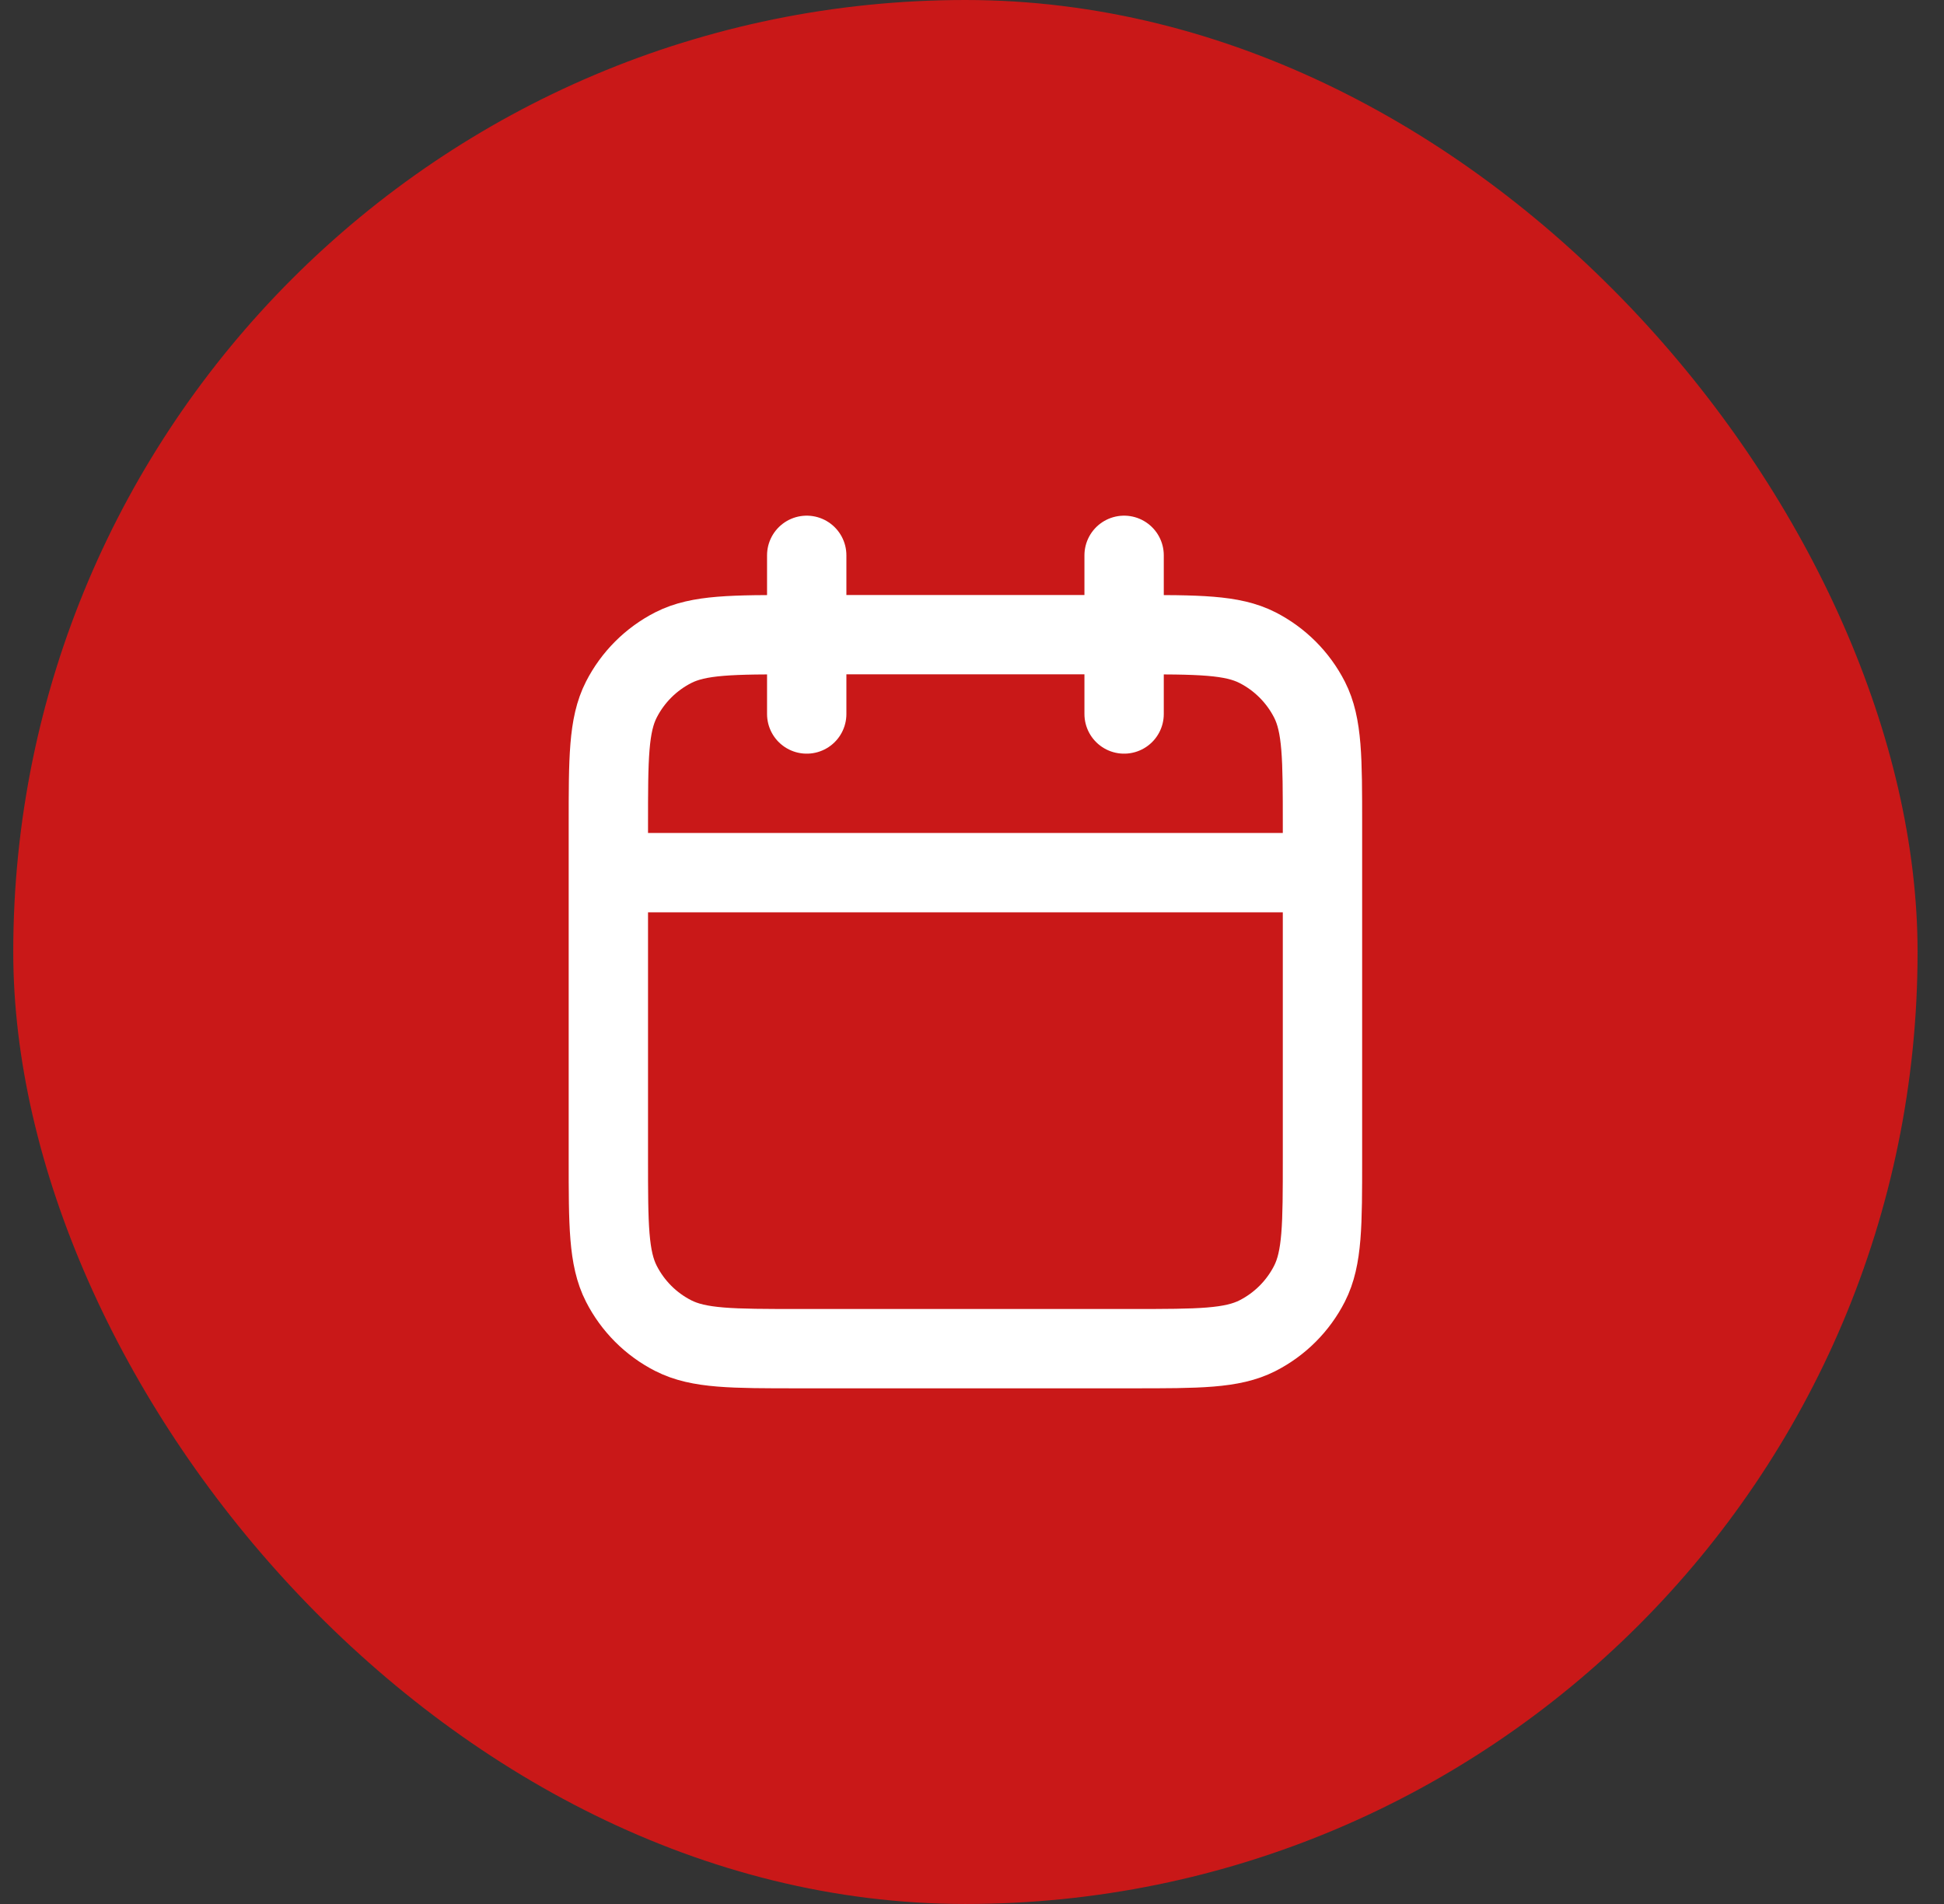
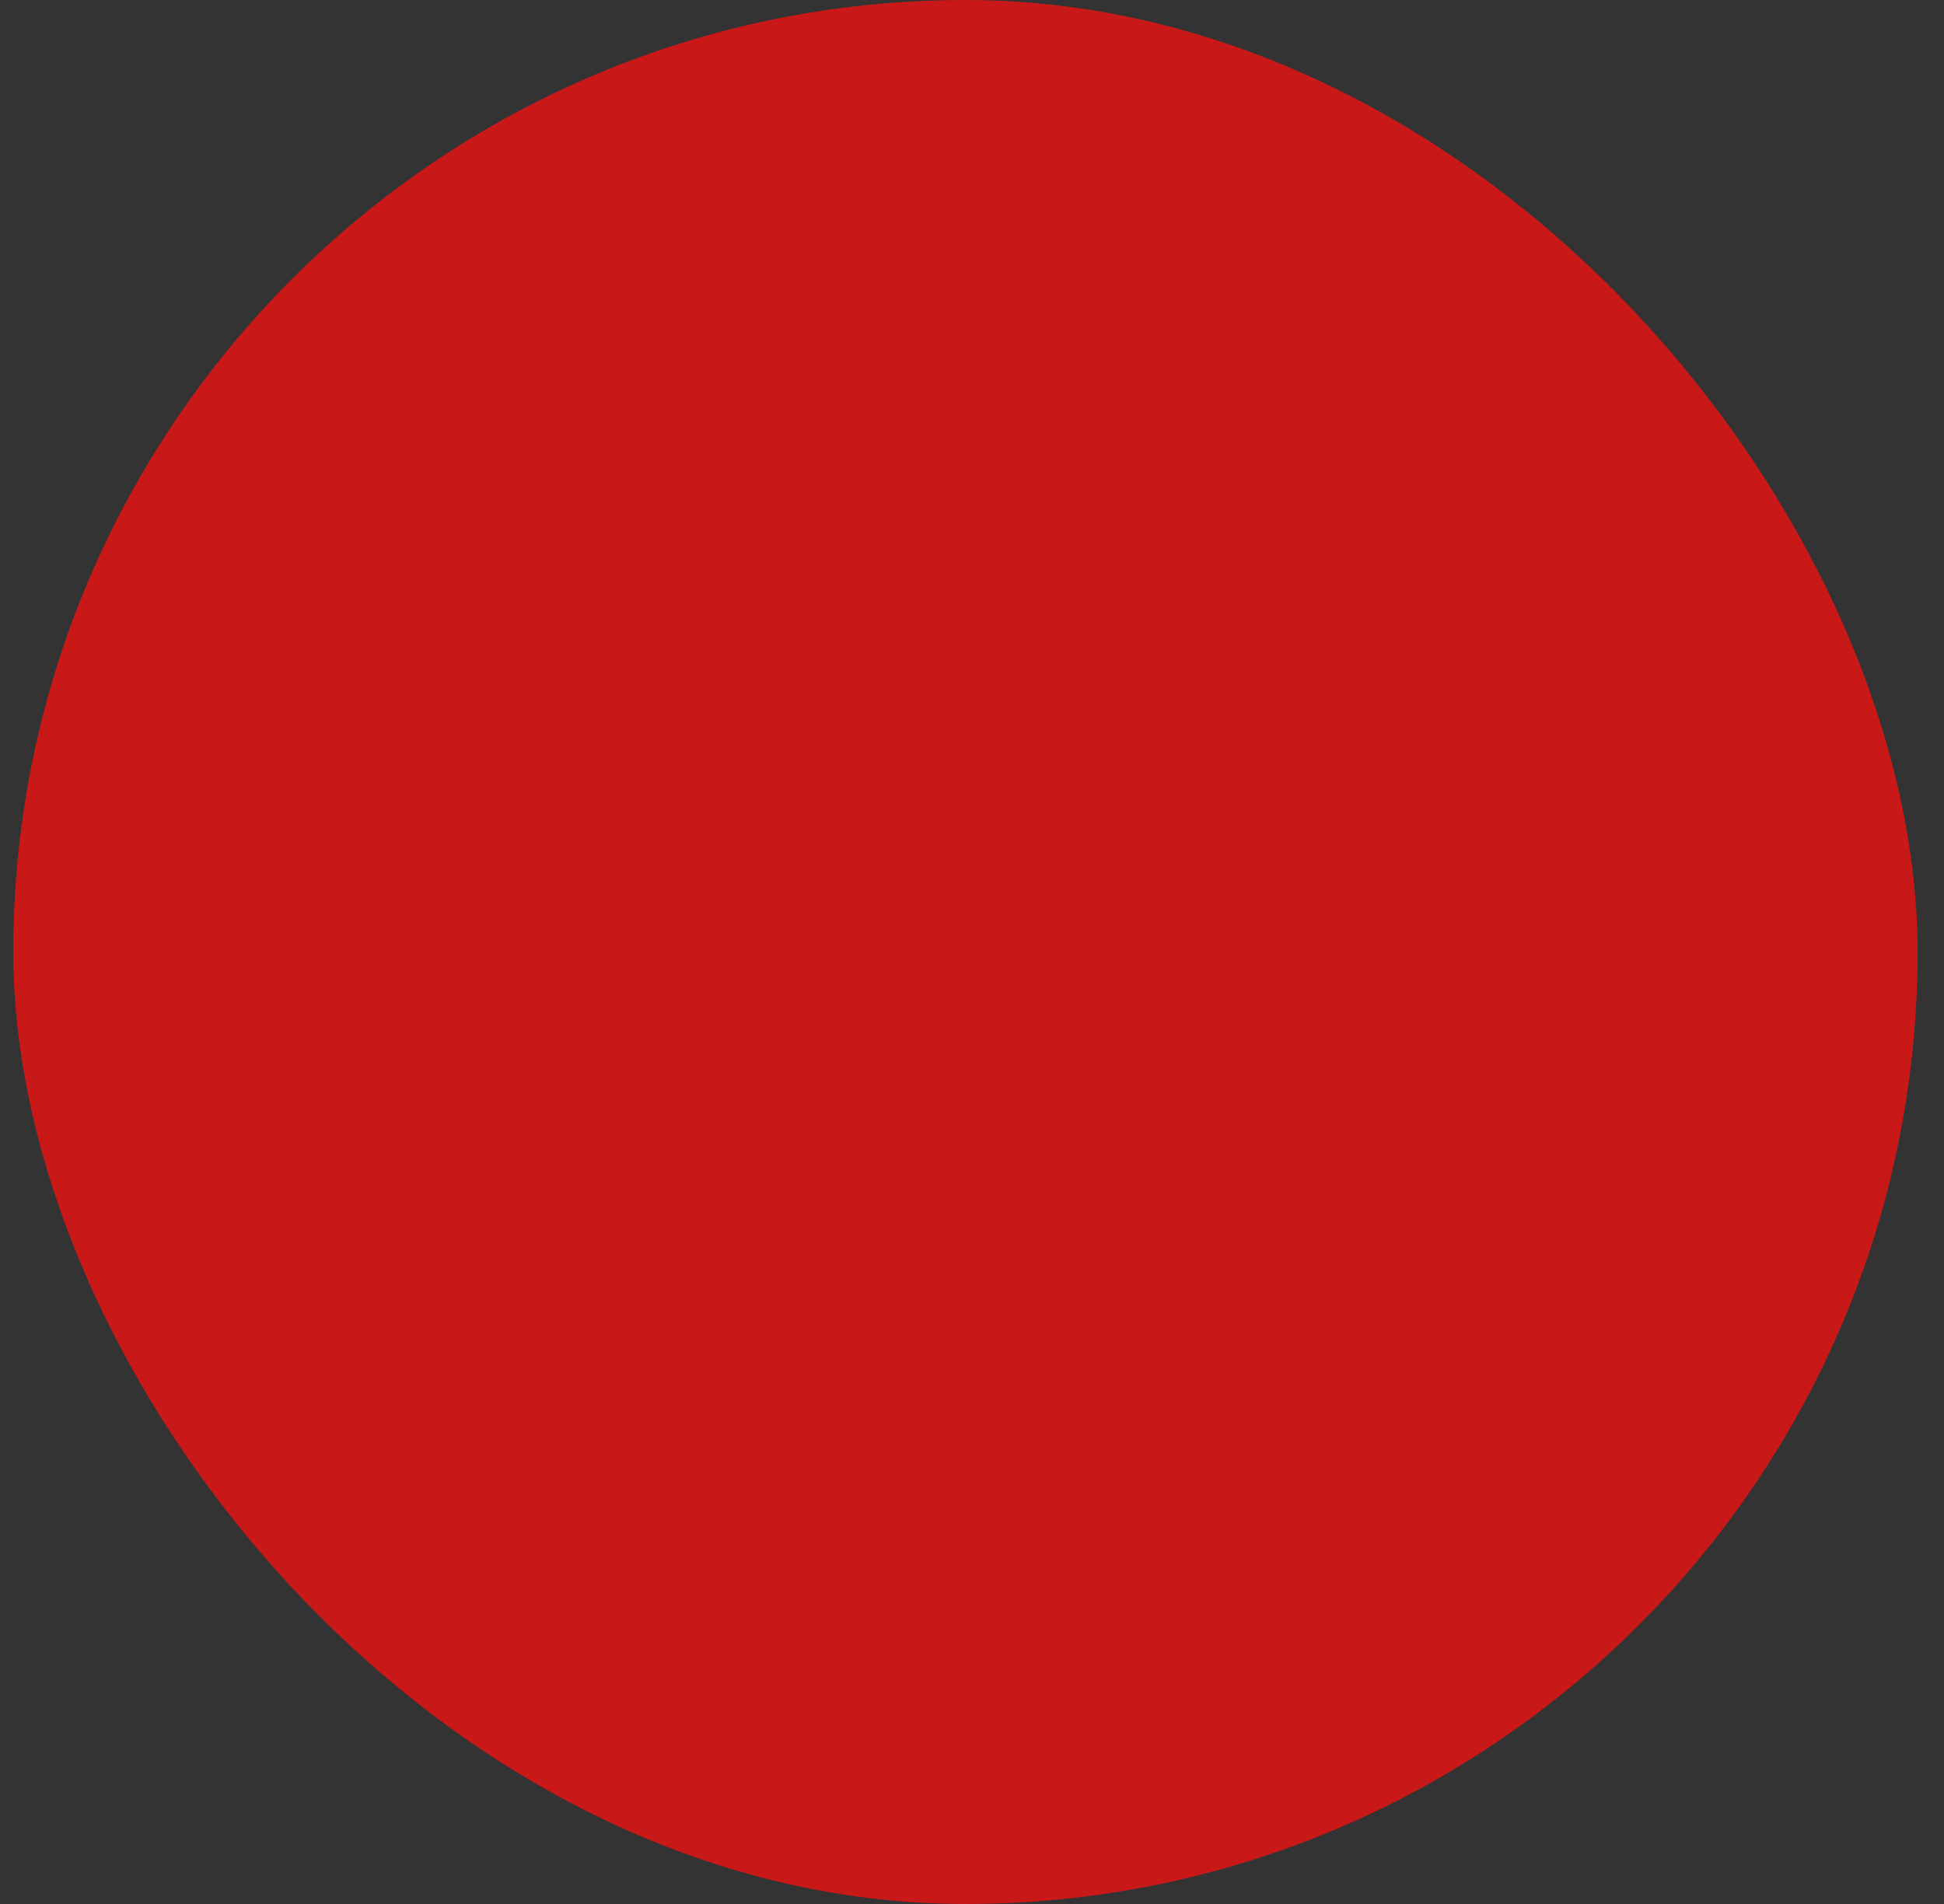
<svg xmlns="http://www.w3.org/2000/svg" width="49" height="48" viewBox="0 0 49 48" fill="none">
  <rect x="0" y="0" width="49" height="48" fill="#333333" stroke="none" />
  <rect x="0.334" y="0" width="48" height="48" rx="24" fill="#C91818" />
-   <path d="M33.334 22H15.334M28.334 14V18M20.334 14V18M20.134 34H28.534C30.214 34 31.054 34 31.696 33.673C32.26 33.386 32.719 32.927 33.007 32.362C33.334 31.72 33.334 30.88 33.334 29.2V20.8C33.334 19.12 33.334 18.28 33.007 17.638C32.719 17.074 32.26 16.615 31.696 16.327C31.054 16 30.214 16 28.534 16H20.134C18.454 16 17.614 16 16.972 16.327C16.407 16.615 15.949 17.074 15.661 17.638C15.334 18.28 15.334 19.12 15.334 20.8V29.2C15.334 30.88 15.334 31.72 15.661 32.362C15.949 32.927 16.407 33.386 16.972 33.673C17.614 34 18.454 34 20.134 34Z" stroke="white" stroke-width="2" stroke-linecap="round" stroke-linejoin="round" />
</svg>